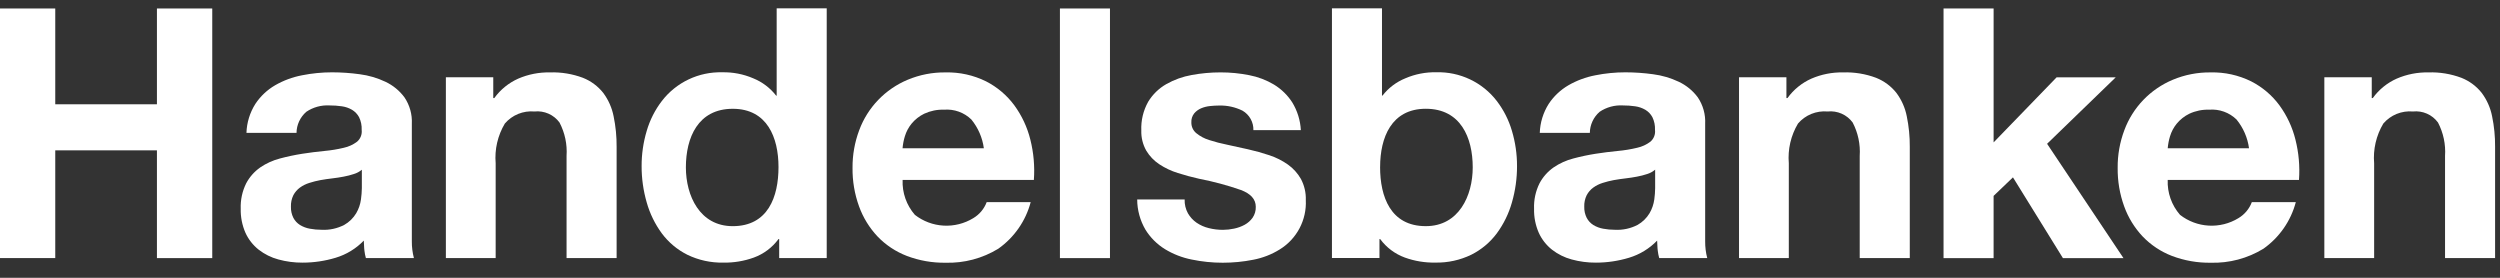
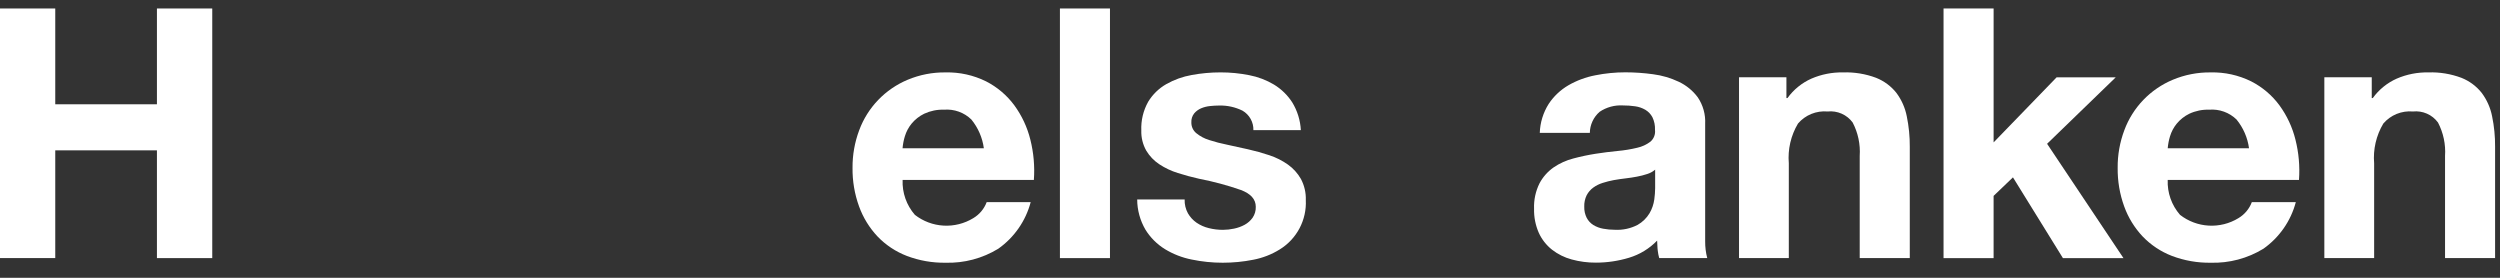
<svg xmlns="http://www.w3.org/2000/svg" width="252" height="28" viewBox="0 0 252 28" fill="none">
  <rect x="0" y="0" width="252" height="28" fill="#333333" stroke="none" />
  <g clip-path="url(#clip0_7140_14338)">
    <path d="M5.57 0.855V10.512H15.819V0.855H21.395V26.017H15.819V15.155H5.57V26.014H0V0.855H5.57Z" fill="white" />
-     <path d="M25.744 10.467C26.253 9.701 26.932 9.061 27.73 8.596C28.57 8.112 29.486 7.772 30.441 7.59C31.438 7.391 32.453 7.29 33.471 7.29C34.407 7.291 35.341 7.356 36.268 7.484C37.165 7.6 38.038 7.856 38.855 8.243C39.614 8.601 40.271 9.141 40.769 9.812C41.299 10.597 41.56 11.53 41.513 12.474V21.96V24.323C41.508 24.892 41.578 25.46 41.722 26.012H36.881C36.813 25.773 36.765 25.528 36.737 25.281C36.694 24.989 36.696 24.557 36.672 24.252C35.893 25.061 34.917 25.656 33.838 25.98C32.757 26.308 31.633 26.474 30.503 26.474C29.677 26.479 28.854 26.371 28.058 26.153C27.336 25.959 26.661 25.623 26.073 25.166C25.502 24.713 25.046 24.133 24.744 23.472C24.408 22.705 24.244 21.873 24.265 21.037C24.232 20.152 24.421 19.273 24.815 18.479C25.154 17.841 25.64 17.292 26.233 16.876C26.838 16.464 27.509 16.16 28.218 15.976C28.959 15.777 29.71 15.618 30.468 15.499C31.224 15.382 31.968 15.288 32.701 15.217C33.358 15.158 34.009 15.051 34.65 14.897C35.139 14.792 35.599 14.581 35.997 14.279C36.165 14.134 36.294 13.95 36.375 13.744C36.455 13.538 36.483 13.316 36.457 13.096C36.478 12.652 36.387 12.209 36.193 11.809C36.028 11.504 35.784 11.248 35.486 11.068C35.171 10.885 34.823 10.765 34.462 10.715C34.047 10.655 33.628 10.625 33.209 10.627C32.382 10.581 31.563 10.806 30.877 11.268C30.571 11.533 30.324 11.86 30.154 12.227C29.983 12.594 29.893 12.992 29.889 13.396H24.843C24.875 12.358 25.186 11.347 25.744 10.467ZM35.676 17.539C35.34 17.65 34.998 17.738 34.65 17.803C34.284 17.875 33.901 17.933 33.5 17.98C33.099 18.026 32.698 18.085 32.297 18.156C31.92 18.226 31.548 18.32 31.183 18.437C30.84 18.543 30.518 18.704 30.227 18.913C29.956 19.114 29.732 19.373 29.573 19.67C29.396 20.032 29.311 20.431 29.326 20.834C29.313 21.224 29.398 21.612 29.573 21.961C29.729 22.257 29.961 22.506 30.246 22.683C30.55 22.867 30.886 22.993 31.237 23.054C31.622 23.126 32.013 23.162 32.405 23.161C33.202 23.206 33.997 23.035 34.705 22.667C35.201 22.385 35.615 21.98 35.907 21.492C36.157 21.064 36.319 20.593 36.385 20.103C36.437 19.729 36.467 19.352 36.474 18.974V17.108C36.24 17.304 35.969 17.45 35.676 17.539Z" fill="white" />
    <path d="M156.112 10.467C156.62 9.701 157.299 9.061 158.096 8.596C158.937 8.112 159.853 7.772 160.808 7.59C161.806 7.39 162.821 7.29 163.839 7.29C164.774 7.291 165.708 7.356 166.635 7.484C167.532 7.6 168.406 7.856 169.222 8.243C169.981 8.601 170.639 9.14 171.137 9.812C171.667 10.597 171.927 11.53 171.881 12.474V21.96V24.323C171.875 24.892 171.945 25.46 172.089 26.012H167.249C167.18 25.773 167.132 25.528 167.104 25.281C167.061 24.989 167.064 24.557 167.039 24.252C166.26 25.061 165.284 25.656 164.206 25.98C163.124 26.308 162.001 26.474 160.871 26.474C160.044 26.479 159.222 26.371 158.425 26.153C157.703 25.959 157.029 25.624 156.44 25.166C155.869 24.713 155.413 24.133 155.112 23.472C154.775 22.704 154.612 21.873 154.634 21.037C154.6 20.152 154.789 19.273 155.183 18.479C155.521 17.841 156.008 17.292 156.601 16.876C157.205 16.464 157.877 16.16 158.585 15.976C159.326 15.777 160.078 15.618 160.835 15.499C161.591 15.382 162.336 15.288 163.068 15.217C163.725 15.158 164.377 15.051 165.018 14.897C165.507 14.792 165.967 14.581 166.364 14.279C166.533 14.134 166.661 13.95 166.742 13.744C166.823 13.538 166.85 13.316 166.824 13.096C166.845 12.652 166.754 12.209 166.56 11.809C166.396 11.503 166.152 11.248 165.853 11.068C165.538 10.885 165.19 10.765 164.829 10.715C164.414 10.655 163.995 10.625 163.576 10.627C162.749 10.581 161.93 10.806 161.245 11.268C160.938 11.533 160.691 11.86 160.522 12.227C160.35 12.594 160.26 12.992 160.256 13.396H155.21C155.243 12.358 155.554 11.347 156.112 10.467ZM166.044 17.539C165.708 17.65 165.364 17.738 165.018 17.803C164.652 17.875 164.269 17.933 163.867 17.98C163.466 18.026 163.066 18.085 162.665 18.156C162.287 18.226 161.916 18.32 161.55 18.437C161.208 18.543 160.885 18.704 160.596 18.913C160.323 19.114 160.1 19.372 159.941 19.67C159.763 20.032 159.678 20.431 159.693 20.834C159.681 21.224 159.766 21.612 159.941 21.961C160.097 22.257 160.328 22.506 160.613 22.683C160.917 22.868 161.253 22.993 161.604 23.054C161.99 23.126 162.38 23.162 162.772 23.161C163.57 23.206 164.365 23.035 165.073 22.667C165.568 22.385 165.983 21.98 166.275 21.492C166.524 21.064 166.686 20.593 166.753 20.103C166.804 19.727 166.834 19.348 166.839 18.968V17.101C166.607 17.299 166.337 17.448 166.044 17.539Z" fill="white" />
-     <path d="M49.721 7.788V9.882H49.828C50.444 9.031 51.274 8.356 52.236 7.927C53.246 7.49 54.339 7.276 55.44 7.298C56.572 7.261 57.701 7.446 58.761 7.844C59.564 8.162 60.269 8.685 60.804 9.36C61.326 10.059 61.684 10.866 61.852 11.721C62.062 12.736 62.164 13.769 62.155 14.805V26.012H57.109V15.716C57.187 14.551 56.941 13.386 56.398 12.349C56.113 11.96 55.729 11.652 55.286 11.457C54.843 11.262 54.355 11.187 53.873 11.238C53.314 11.188 52.75 11.273 52.23 11.484C51.711 11.696 51.25 12.029 50.887 12.455C50.168 13.662 49.845 15.06 49.963 16.457V26.012H44.944V7.788H49.721Z" fill="white" />
    <path d="M180.071 7.788V9.882H180.18C180.795 9.031 181.624 8.356 182.587 7.927C183.597 7.49 184.69 7.276 185.791 7.298C186.923 7.261 188.052 7.446 189.112 7.844C189.914 8.162 190.62 8.685 191.155 9.36C191.677 10.059 192.036 10.866 192.203 11.721C192.413 12.736 192.514 13.769 192.506 14.805V26.012H187.459V15.716C187.537 14.55 187.29 13.386 186.748 12.349C186.463 11.96 186.08 11.652 185.636 11.457C185.192 11.262 184.705 11.186 184.223 11.238C183.664 11.188 183.101 11.273 182.58 11.484C182.06 11.696 181.6 12.029 181.237 12.455C180.518 13.661 180.195 15.06 180.312 16.457V26.012H175.293V7.788H180.071Z" fill="white" />
    <path d="M239.072 7.788V9.882H239.179C239.794 9.031 240.625 8.356 241.587 7.927C242.596 7.49 243.689 7.276 244.79 7.298C245.923 7.261 247.051 7.446 248.111 7.844C248.915 8.162 249.619 8.685 250.155 9.36C250.677 10.059 251.036 10.866 251.203 11.721C251.414 12.736 251.515 13.769 251.505 14.805V26.012H246.46V15.716C246.538 14.551 246.291 13.386 245.749 12.349C245.464 11.96 245.081 11.652 244.637 11.457C244.193 11.262 243.707 11.187 243.225 11.238C242.665 11.188 242.102 11.273 241.581 11.484C241.062 11.696 240.601 12.029 240.238 12.455C239.519 13.661 239.196 15.06 239.313 16.457V26.012H234.294V7.788H239.072Z" fill="white" />
    <path d="M92.22 21.657C93.049 22.304 94.059 22.683 95.112 22.742C96.165 22.802 97.211 22.538 98.109 21.988C98.73 21.619 99.206 21.049 99.457 20.375H103.893C103.392 22.271 102.237 23.933 100.629 25.07C99.033 26.047 97.183 26.538 95.309 26.483C93.975 26.502 92.651 26.269 91.406 25.796C90.29 25.367 89.284 24.699 88.458 23.839C87.635 22.964 87.001 21.933 86.593 20.806C86.142 19.562 85.92 18.248 85.935 16.926C85.924 15.627 86.153 14.336 86.611 13.118C87.031 11.984 87.682 10.948 88.522 10.075C89.362 9.201 90.374 8.508 91.495 8.039C92.702 7.534 94 7.282 95.31 7.299C96.723 7.265 98.123 7.574 99.389 8.198C100.517 8.773 101.495 9.601 102.245 10.617C103.003 11.655 103.551 12.829 103.859 14.074C104.193 15.401 104.313 16.771 104.214 18.135H90.984C90.93 19.422 91.372 20.682 92.22 21.657ZM97.913 12.046C97.553 11.696 97.121 11.426 96.647 11.255C96.173 11.084 95.667 11.016 95.164 11.056C94.473 11.032 93.787 11.172 93.16 11.463C92.666 11.703 92.23 12.047 91.882 12.47C91.576 12.847 91.347 13.28 91.209 13.744C91.089 14.136 91.011 14.539 90.978 14.946H99.172C99.03 13.883 98.594 12.879 97.913 12.046Z" fill="white" />
    <path d="M111.885 0.855V26.017H106.84V0.855H111.885Z" fill="white" />
    <path d="M119.743 21.501C119.959 21.877 120.256 22.201 120.613 22.449C120.985 22.702 121.401 22.886 121.839 22.992C122.309 23.111 122.792 23.169 123.277 23.168C123.653 23.165 124.027 23.124 124.395 23.045C124.767 22.969 125.126 22.839 125.46 22.658C125.776 22.485 126.049 22.244 126.259 21.953C126.483 21.626 126.597 21.236 126.582 20.841C126.582 20.09 126.08 19.526 125.076 19.149C123.703 18.672 122.298 18.294 120.87 18.019C120.136 17.855 119.419 17.661 118.719 17.438C118.059 17.233 117.432 16.936 116.856 16.556C116.319 16.201 115.87 15.731 115.541 15.18C115.192 14.561 115.021 13.859 115.044 13.15C115.003 12.141 115.242 11.141 115.736 10.258C116.183 9.52 116.813 8.907 117.565 8.478C118.358 8.03 119.222 7.72 120.121 7.561C121.081 7.384 122.055 7.295 123.032 7.296C124.003 7.294 124.971 7.389 125.923 7.578C126.807 7.747 127.654 8.07 128.426 8.531C129.162 8.981 129.787 9.59 130.254 10.313C130.774 11.162 131.073 12.126 131.125 13.118H126.342C126.353 12.722 126.257 12.331 126.063 11.985C125.869 11.639 125.585 11.351 125.24 11.152C124.512 10.794 123.708 10.618 122.896 10.638C122.587 10.639 122.279 10.656 121.972 10.69C121.66 10.721 121.355 10.798 121.066 10.92C120.798 11.034 120.561 11.21 120.374 11.431C120.173 11.688 120.072 12.007 120.089 12.331C120.084 12.539 120.125 12.746 120.211 12.935C120.297 13.125 120.426 13.292 120.587 13.425C120.968 13.735 121.407 13.968 121.877 14.113C122.477 14.307 123.088 14.466 123.706 14.589C124.391 14.732 125.089 14.885 125.8 15.049C126.527 15.211 127.245 15.411 127.951 15.648C128.615 15.867 129.243 16.182 129.815 16.583C130.353 16.965 130.801 17.459 131.128 18.03C131.479 18.687 131.651 19.424 131.625 20.167C131.673 21.154 131.455 22.135 130.994 23.01C130.532 23.885 129.843 24.621 128.998 25.142C128.178 25.652 127.27 26.005 126.319 26.184C125.309 26.384 124.281 26.484 123.25 26.483C122.202 26.484 121.156 26.376 120.13 26.163C119.169 25.974 118.25 25.616 117.415 25.107C116.622 24.614 115.954 23.945 115.463 23.154C114.921 22.229 114.634 21.179 114.629 20.109H119.412C119.396 20.594 119.51 21.075 119.743 21.501Z" fill="white" />
    <path d="M200.956 0.855V14.353L207.304 7.798H213.263L206.347 14.494L214.045 26.017H207.942L202.906 17.878L200.955 19.746V26.017H195.909V0.855H200.956Z" fill="white" />
    <path d="M219.747 21.657C220.577 22.304 221.586 22.683 222.639 22.742C223.693 22.802 224.739 22.538 225.636 21.988C226.257 21.618 226.733 21.049 226.984 20.375H231.418C230.917 22.271 229.763 23.933 228.155 25.07C226.558 26.047 224.709 26.538 222.834 26.483C221.5 26.502 220.176 26.269 218.929 25.796C217.815 25.367 216.808 24.698 215.982 23.839C215.16 22.964 214.525 21.933 214.118 20.806C213.667 19.562 213.446 18.248 213.461 16.926C213.448 15.627 213.677 14.336 214.135 13.118C214.556 11.984 215.206 10.949 216.046 10.075C216.886 9.201 217.898 8.508 219.02 8.039C220.226 7.534 221.525 7.282 222.834 7.299C224.247 7.265 225.647 7.574 226.913 8.198C228.041 8.773 229.019 9.601 229.768 10.617C230.525 11.655 231.073 12.829 231.381 14.074C231.716 15.401 231.836 16.771 231.738 18.135H218.505C218.453 19.423 218.898 20.683 219.747 21.657ZM225.442 12.046C225.081 11.696 224.649 11.426 224.175 11.255C223.701 11.084 223.194 11.016 222.692 11.056C222.001 11.032 221.314 11.172 220.688 11.463C220.193 11.703 219.758 12.047 219.41 12.47C219.103 12.847 218.875 13.28 218.736 13.744C218.617 14.136 218.54 14.539 218.506 14.946H226.702C226.559 13.883 226.122 12.879 225.442 12.046Z" fill="white" />
-     <path d="M78.288 0.84V9.64H78.235C77.635 8.866 76.839 8.264 75.929 7.895C74.943 7.471 73.877 7.263 72.803 7.287C71.631 7.256 70.467 7.502 69.409 8.005C68.35 8.508 67.427 9.253 66.716 10.18C66.024 11.082 65.507 12.104 65.189 13.194C64.845 14.344 64.671 15.538 64.675 16.738C64.671 17.979 64.844 19.214 65.189 20.407C65.505 21.529 66.022 22.586 66.713 23.527C67.389 24.434 68.27 25.171 69.285 25.679C70.41 26.224 71.65 26.496 72.902 26.472C73.954 26.492 74.999 26.319 75.988 25.962C76.982 25.598 77.846 24.95 78.471 24.099H78.542V26.014H83.333V0.84H78.288ZM73.861 22.797C70.536 22.797 69.137 19.729 69.137 16.873C69.137 13.881 70.351 10.966 73.865 10.966C77.342 10.966 78.473 13.877 78.473 16.843C78.473 19.841 77.414 22.797 73.861 22.797Z" fill="white" />
-     <path d="M134.26 0.838V26.009H139.05V24.096H139.12C139.745 24.947 140.609 25.595 141.603 25.96C142.591 26.317 143.637 26.489 144.689 26.469C145.941 26.494 147.18 26.222 148.306 25.676C149.321 25.169 150.201 24.432 150.878 23.524C151.569 22.583 152.086 21.526 152.402 20.404C152.747 19.212 152.92 17.977 152.916 16.736C152.92 15.536 152.746 14.342 152.402 13.191C152.084 12.102 151.567 11.08 150.875 10.177C150.163 9.25 149.24 8.505 148.182 8.002C147.124 7.499 145.96 7.253 144.787 7.284C143.714 7.261 142.648 7.468 141.662 7.892C140.751 8.261 139.956 8.863 139.356 9.637H139.304V0.838H134.26ZM139.116 16.84C139.116 13.878 140.246 10.963 143.723 10.963C147.237 10.963 148.451 13.874 148.451 16.87C148.451 19.727 147.053 22.795 143.727 22.795C140.176 22.803 139.113 19.839 139.113 16.84H139.116Z" fill="white" />
  </g>
  <defs>
    <clipPath id="clip0_7140_14338">
      <rect width="252" height="27" fill="white" transform="translate(0 0.5)" />
    </clipPath>
  </defs>
</svg>